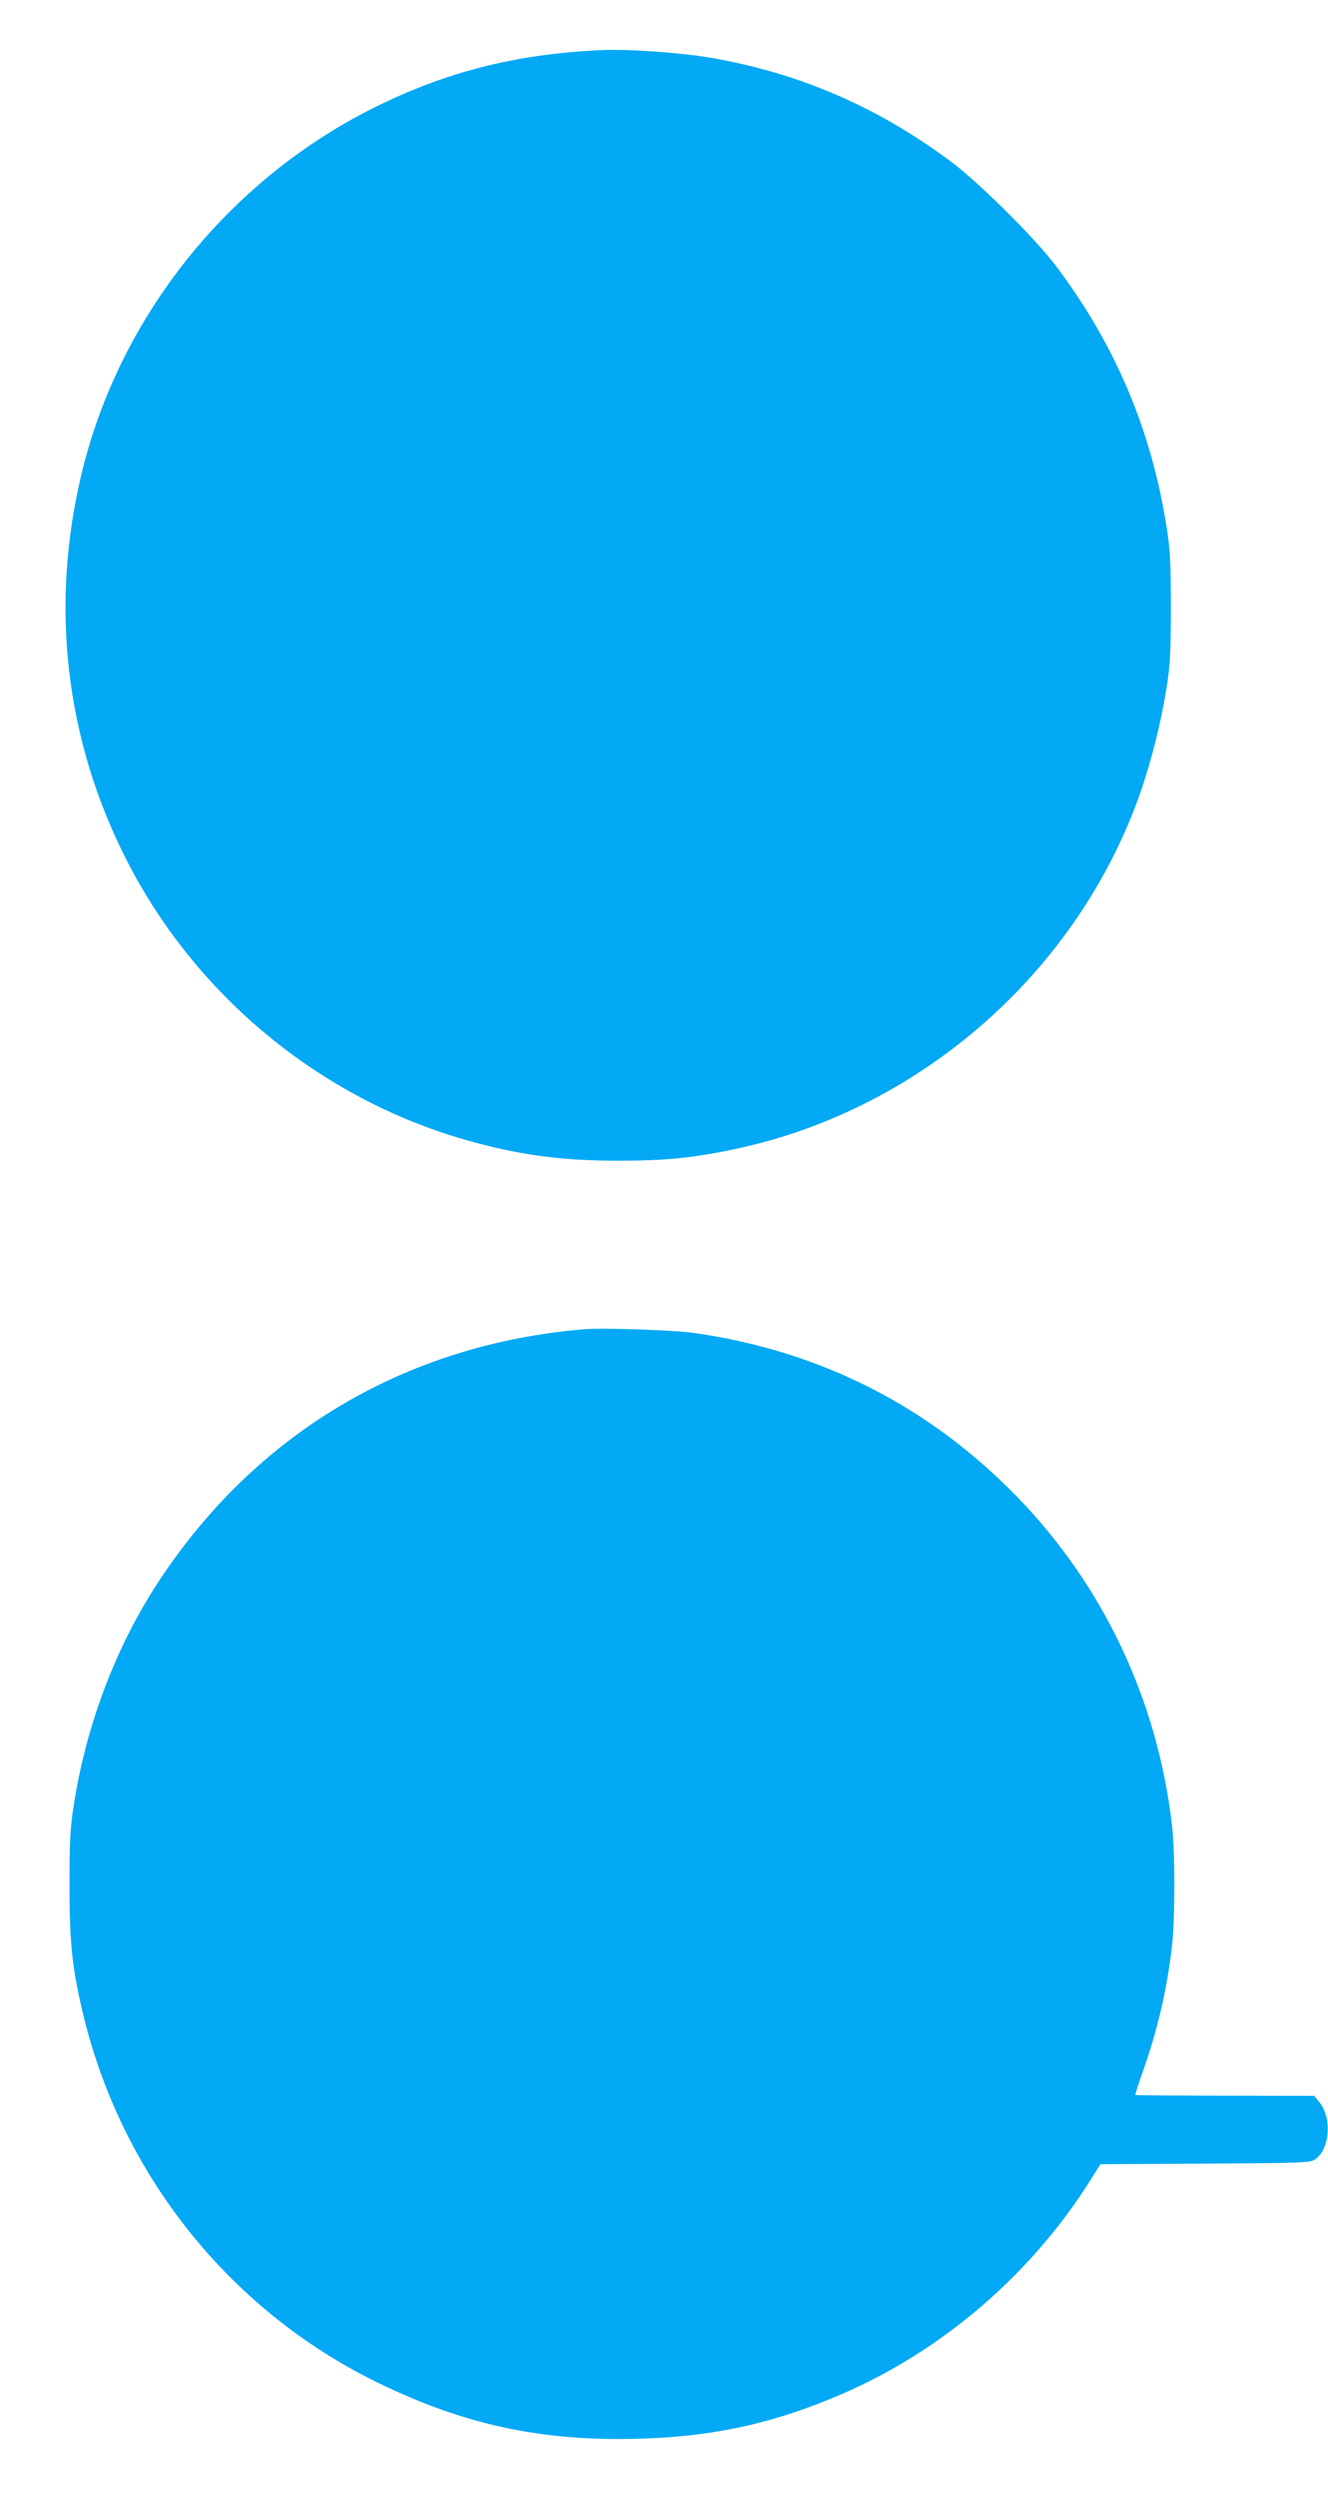
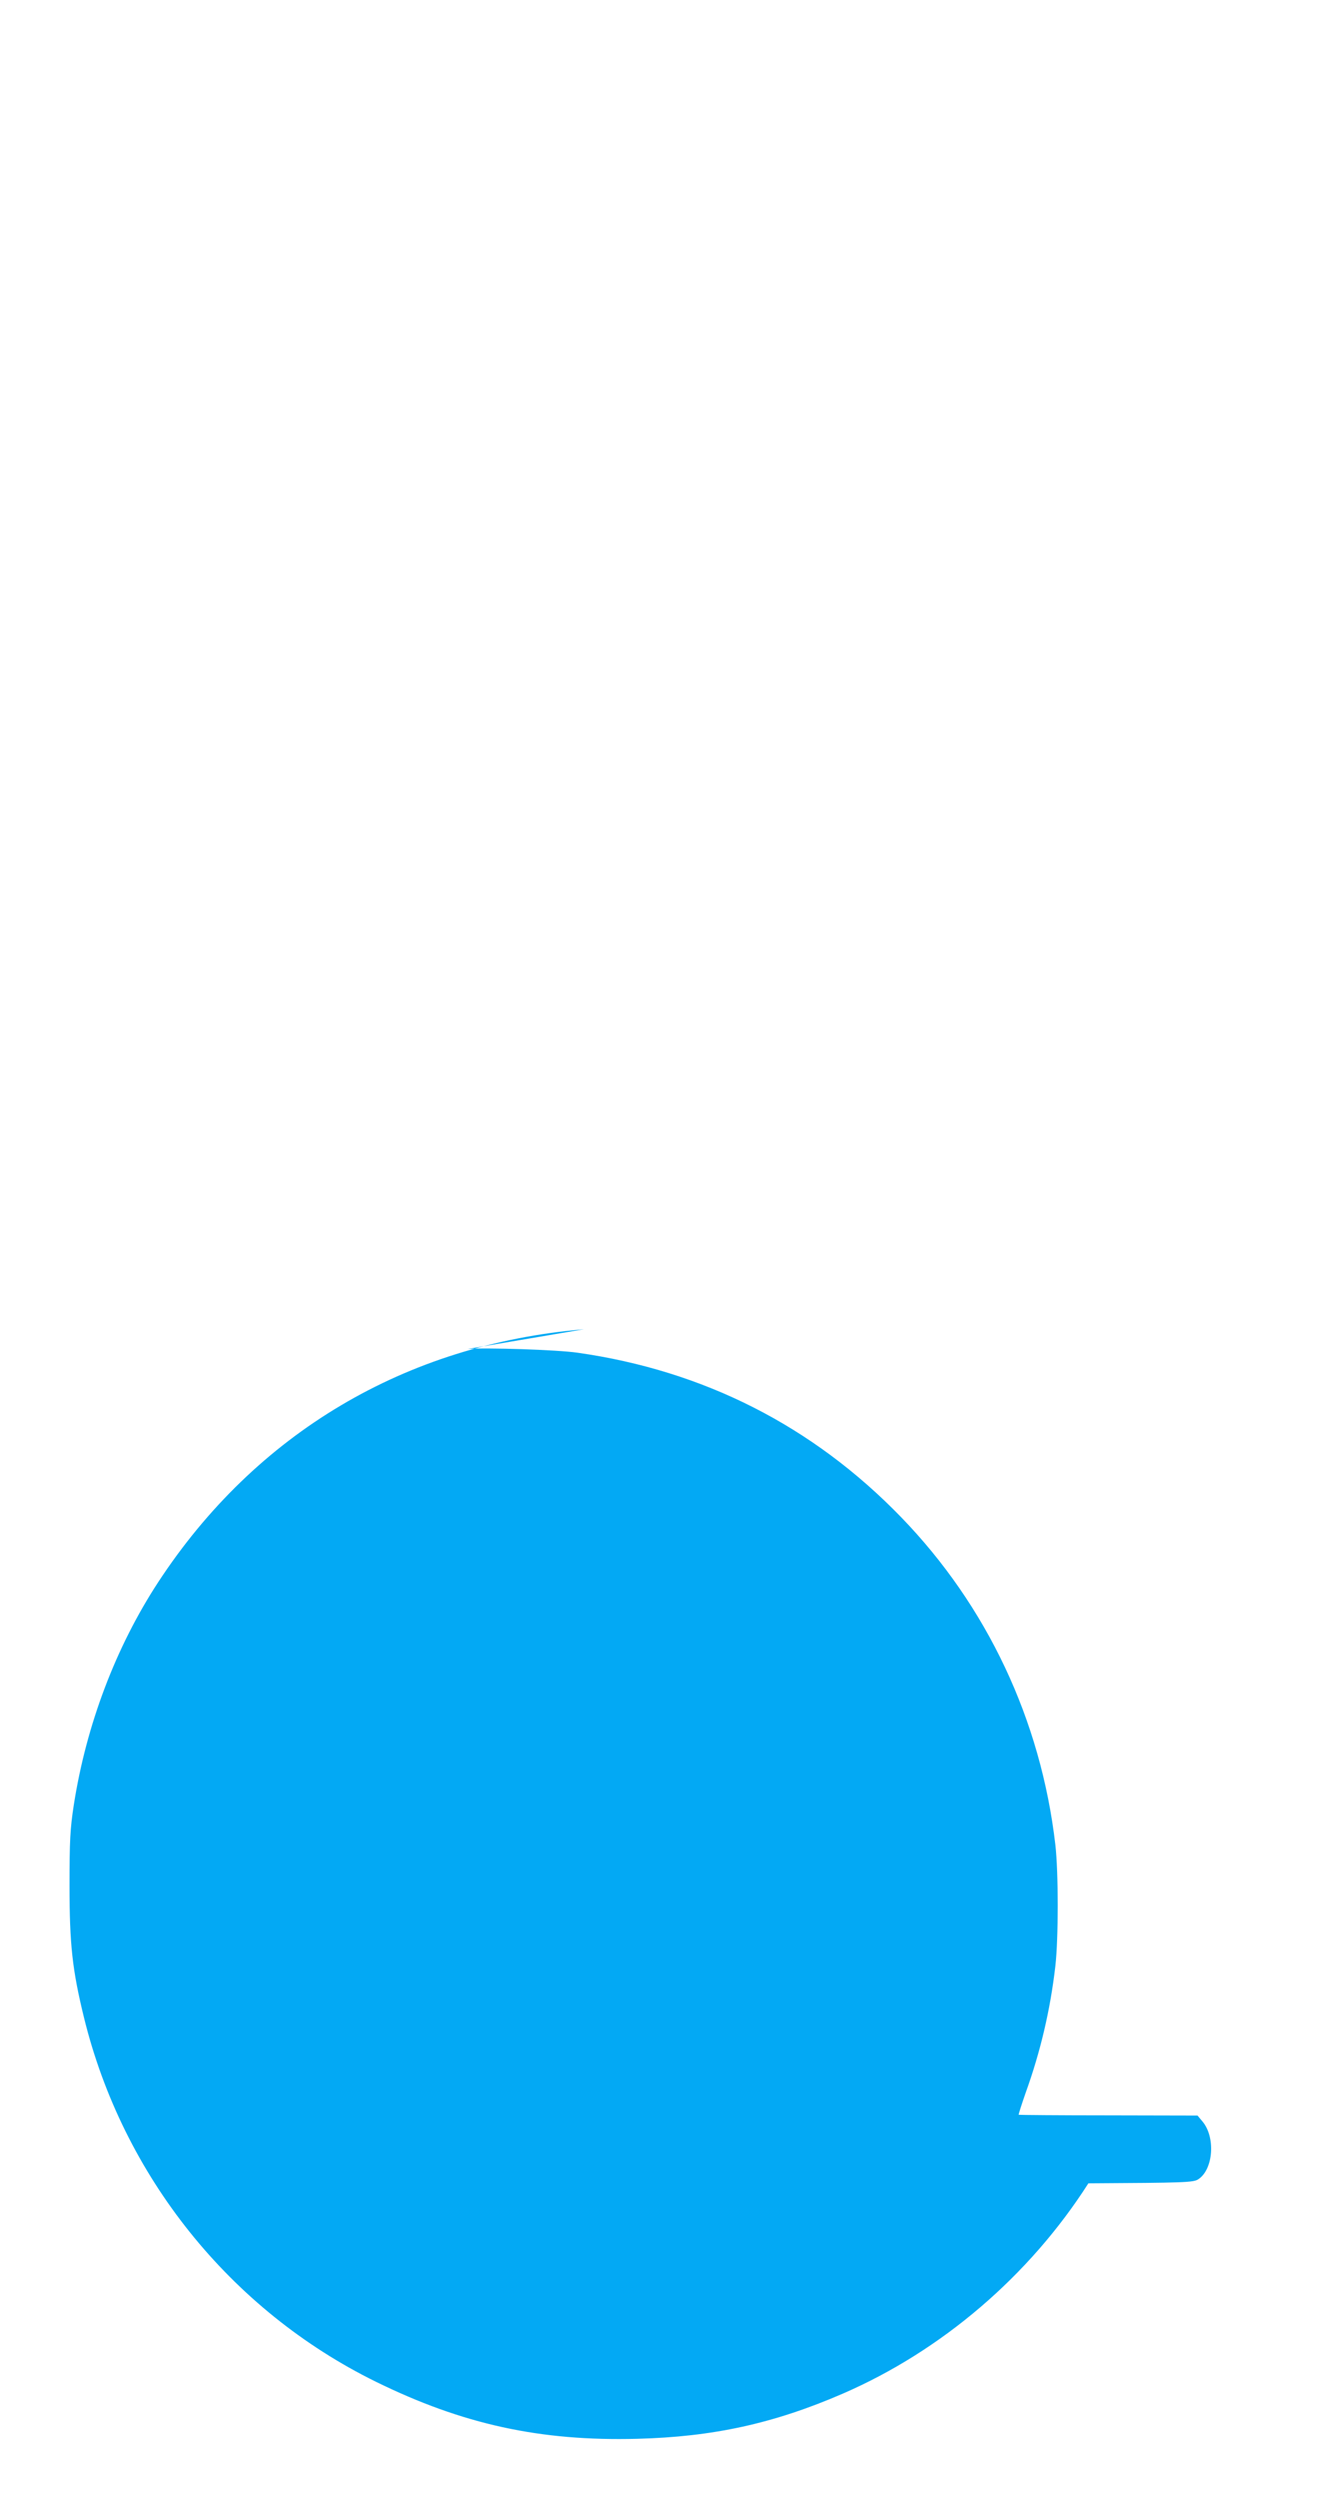
<svg xmlns="http://www.w3.org/2000/svg" version="1.0" width="680pt" height="1280pt" viewBox="0 0 680 1280" preserveAspectRatio="xMidYMid meet">
  <g transform="translate(0,1280) scale(0.1,-0.1)" fill="#03a9f4" stroke="none">
-     <path d="M3070 12543 c-436 -21 -793 -113 -1162 -298 -739 -371 -1292 -1062 -1487 -1857 -168 -686 -87 -1382 233 -2003 354 -687 986 -1207 1725 -1420 273 -78 490 -108 786 -108 247 0 394 15 619 64 944 207 1740 914 2057 1826 56 163 103 351 131 523 20 126 23 181 23 420 0 238 -3 295 -23 420 -78 493 -266 934 -568 1332 -108 142 -391 423 -534 530 -378 282 -780 455 -1235 533 -163 27 -427 45 -565 38z" />
-     <path d="M2990 5994 c-914 -77 -1681 -533 -2180 -1295 -217 -332 -368 -730 -432 -1140 -19 -123 -22 -184 -22 -414 0 -299 14 -430 74 -675 199 -812 749 -1498 1495 -1865 444 -218 841 -305 1338 -292 387 10 699 78 1052 231 507 220 956 604 1258 1077 l62 98 535 3 c491 3 538 4 563 21 77 50 89 216 21 296 l-25 30 -456 1 c-251 0 -458 2 -460 3 -1 2 15 53 36 113 75 208 126 423 152 649 16 141 16 478 0 620 -74 639 -350 1224 -791 1679 -452 466 -1009 749 -1656 841 -104 15 -469 27 -564 19z" />
+     <path d="M2990 5994 c-914 -77 -1681 -533 -2180 -1295 -217 -332 -368 -730 -432 -1140 -19 -123 -22 -184 -22 -414 0 -299 14 -430 74 -675 199 -812 749 -1498 1495 -1865 444 -218 841 -305 1338 -292 387 10 699 78 1052 231 507 220 956 604 1258 1077 c491 3 538 4 563 21 77 50 89 216 21 296 l-25 30 -456 1 c-251 0 -458 2 -460 3 -1 2 15 53 36 113 75 208 126 423 152 649 16 141 16 478 0 620 -74 639 -350 1224 -791 1679 -452 466 -1009 749 -1656 841 -104 15 -469 27 -564 19z" />
  </g>
</svg>